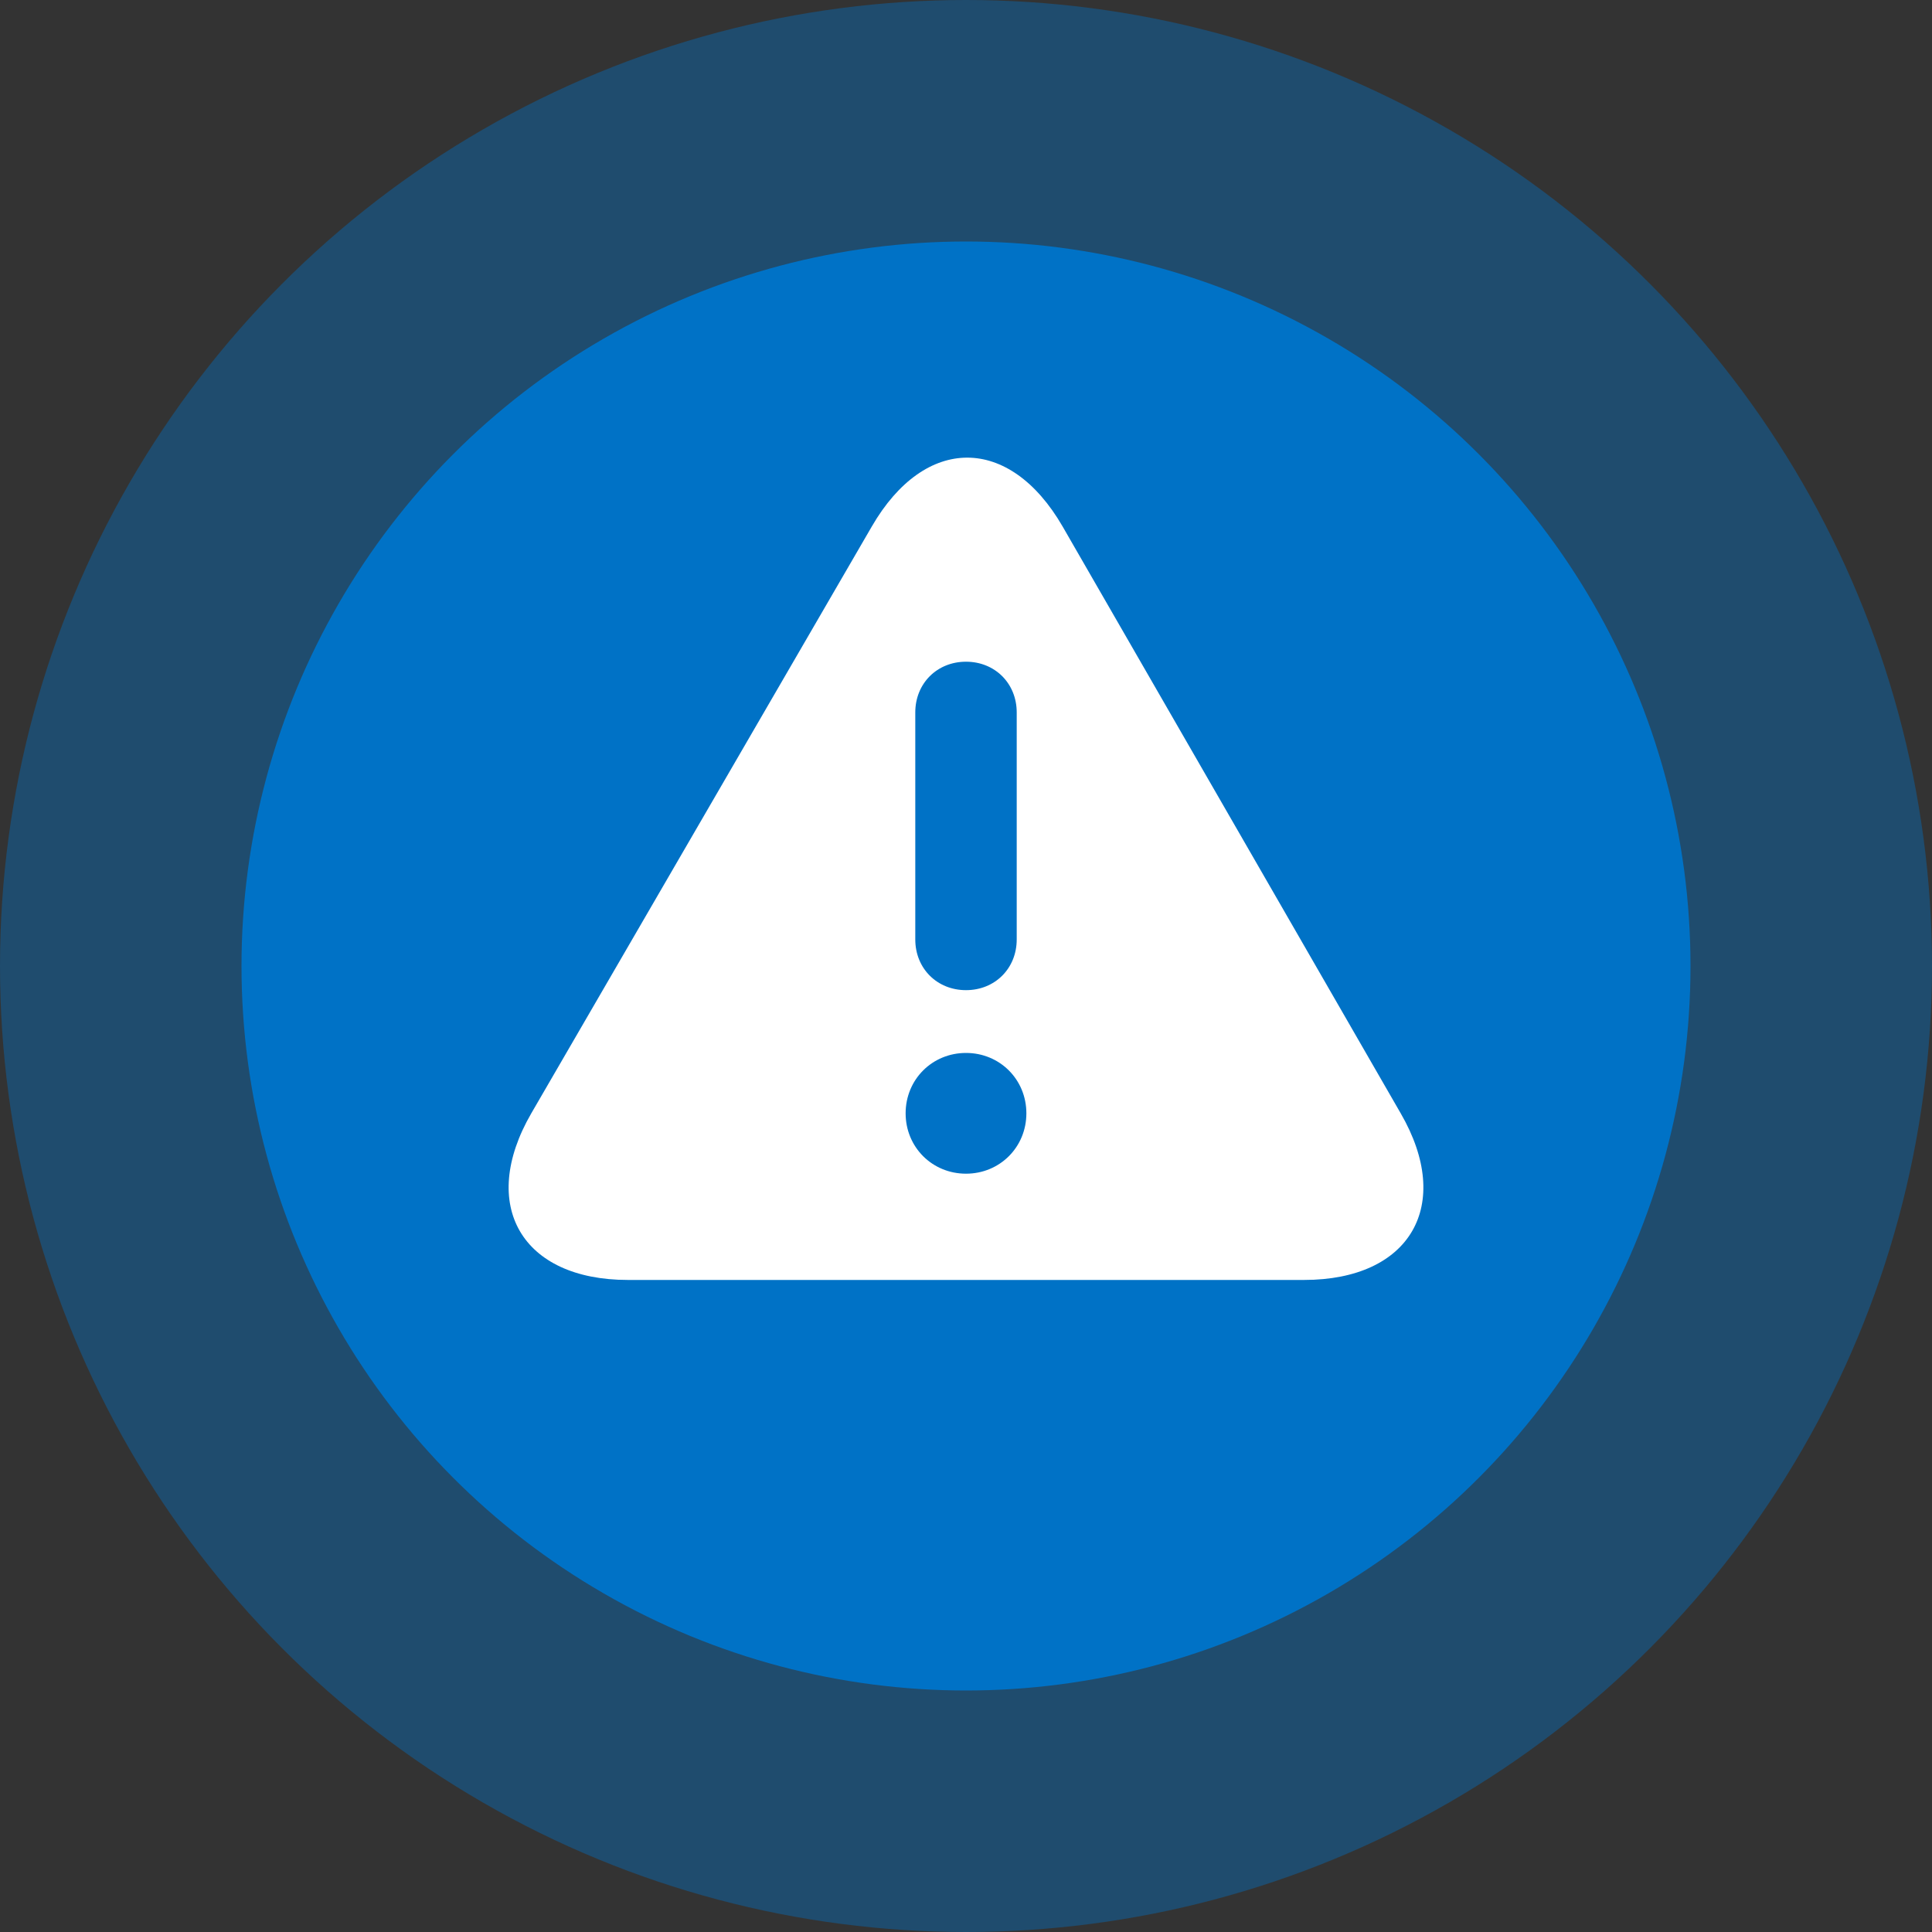
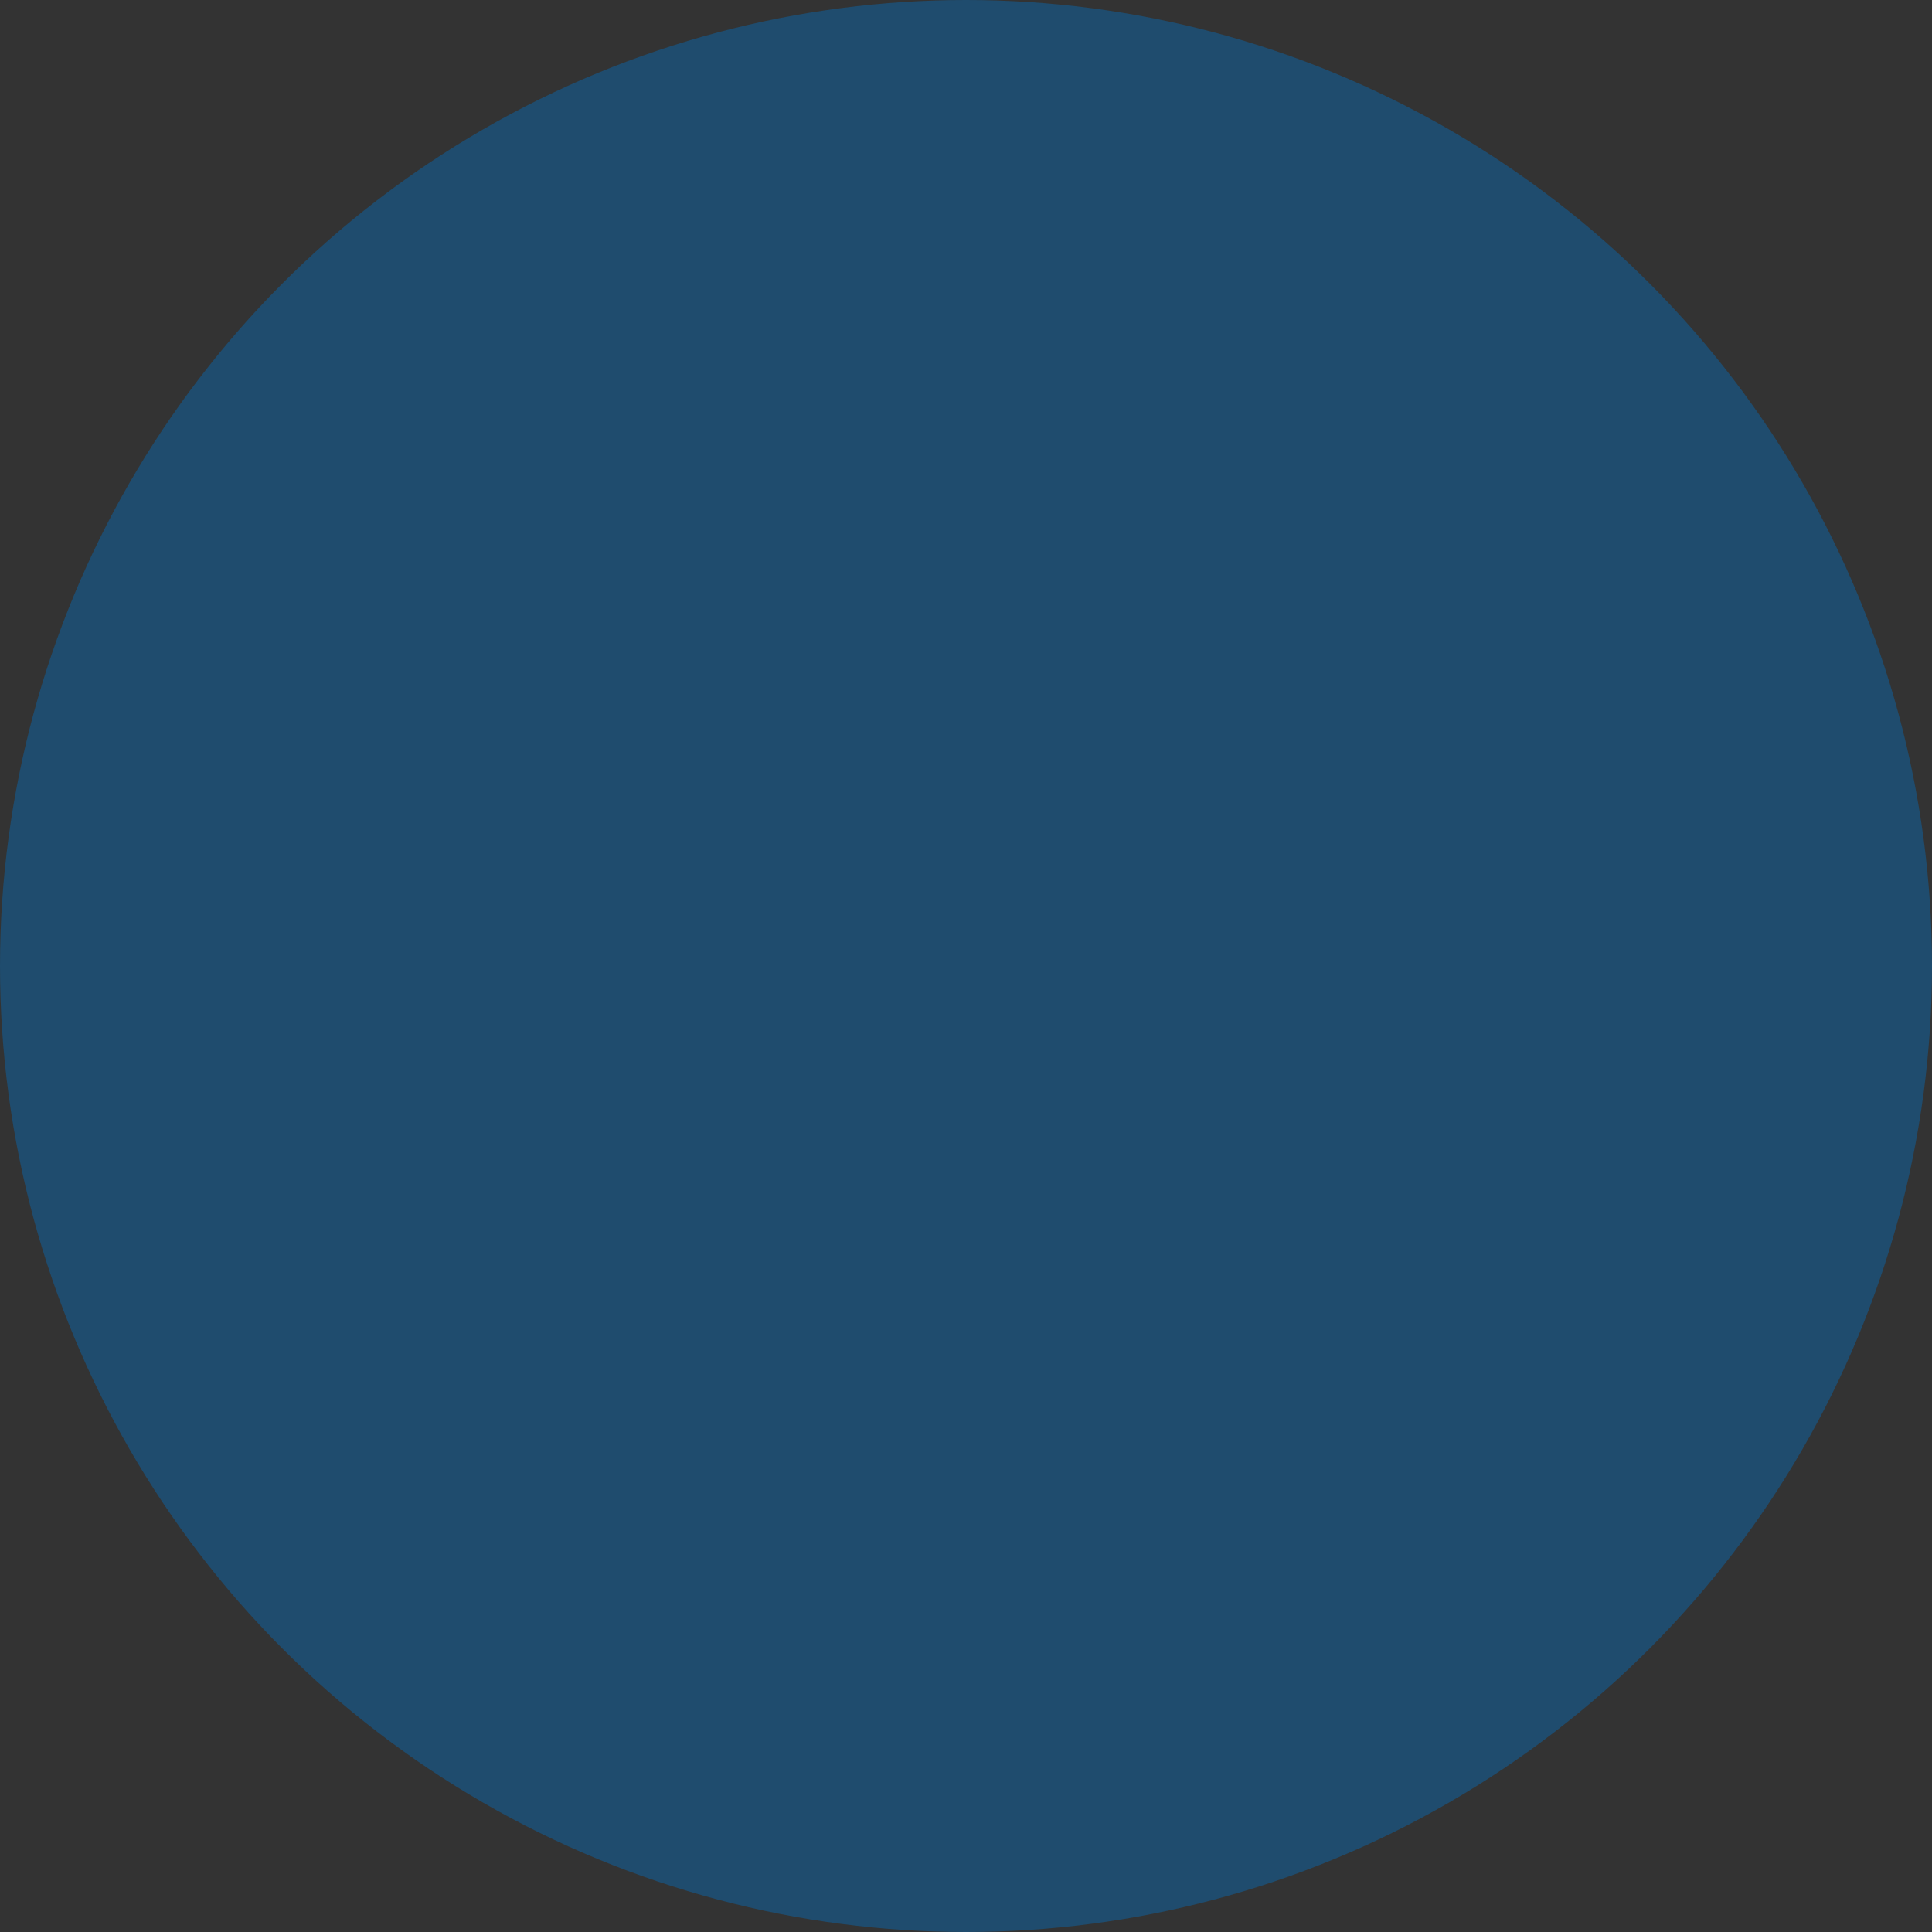
<svg xmlns="http://www.w3.org/2000/svg" version="1.1" id="Ebene_1" x="0px" y="0px" width="80px" height="80px" viewBox="0 0 80 80" style="enable-background:new 0 0 80 80;" xml:space="preserve">
  <rect x="0" y="0" width="80" height="80" fill="#333333" stroke="none" />
  <style type="text/css">
	.st0{opacity:0.4;fill:#0072C6;enable-background:new    ;}
	.st1{fill:#0072C6;}
	.st2{fill:#FFFFFF;}
</style>
  <circle class="st0" cx="40" cy="40" r="40" />
-   <circle class="st1" cx="40" cy="40" r="30" />
-   <path class="st2" d="M58,46.1L44,21.8c-2.2-3.8-5.7-3.8-7.9,0L22,46.1c-2.2,3.8-0.4,6.9,4,6.9h28C58.4,53,60.2,49.9,58,46.1z   M37.9,29.5c0-1.2,0.9-2.1,2.1-2.1s2.1,0.9,2.1,2.1v9.4c0,1.2-0.9,2.1-2.1,2.1s-2.1-0.9-2.1-2.1V29.5z M40,48.6  c-1.4,0-2.5-1.1-2.5-2.5s1.1-2.5,2.5-2.5s2.5,1.1,2.5,2.5S41.4,48.6,40,48.6z" />
</svg>